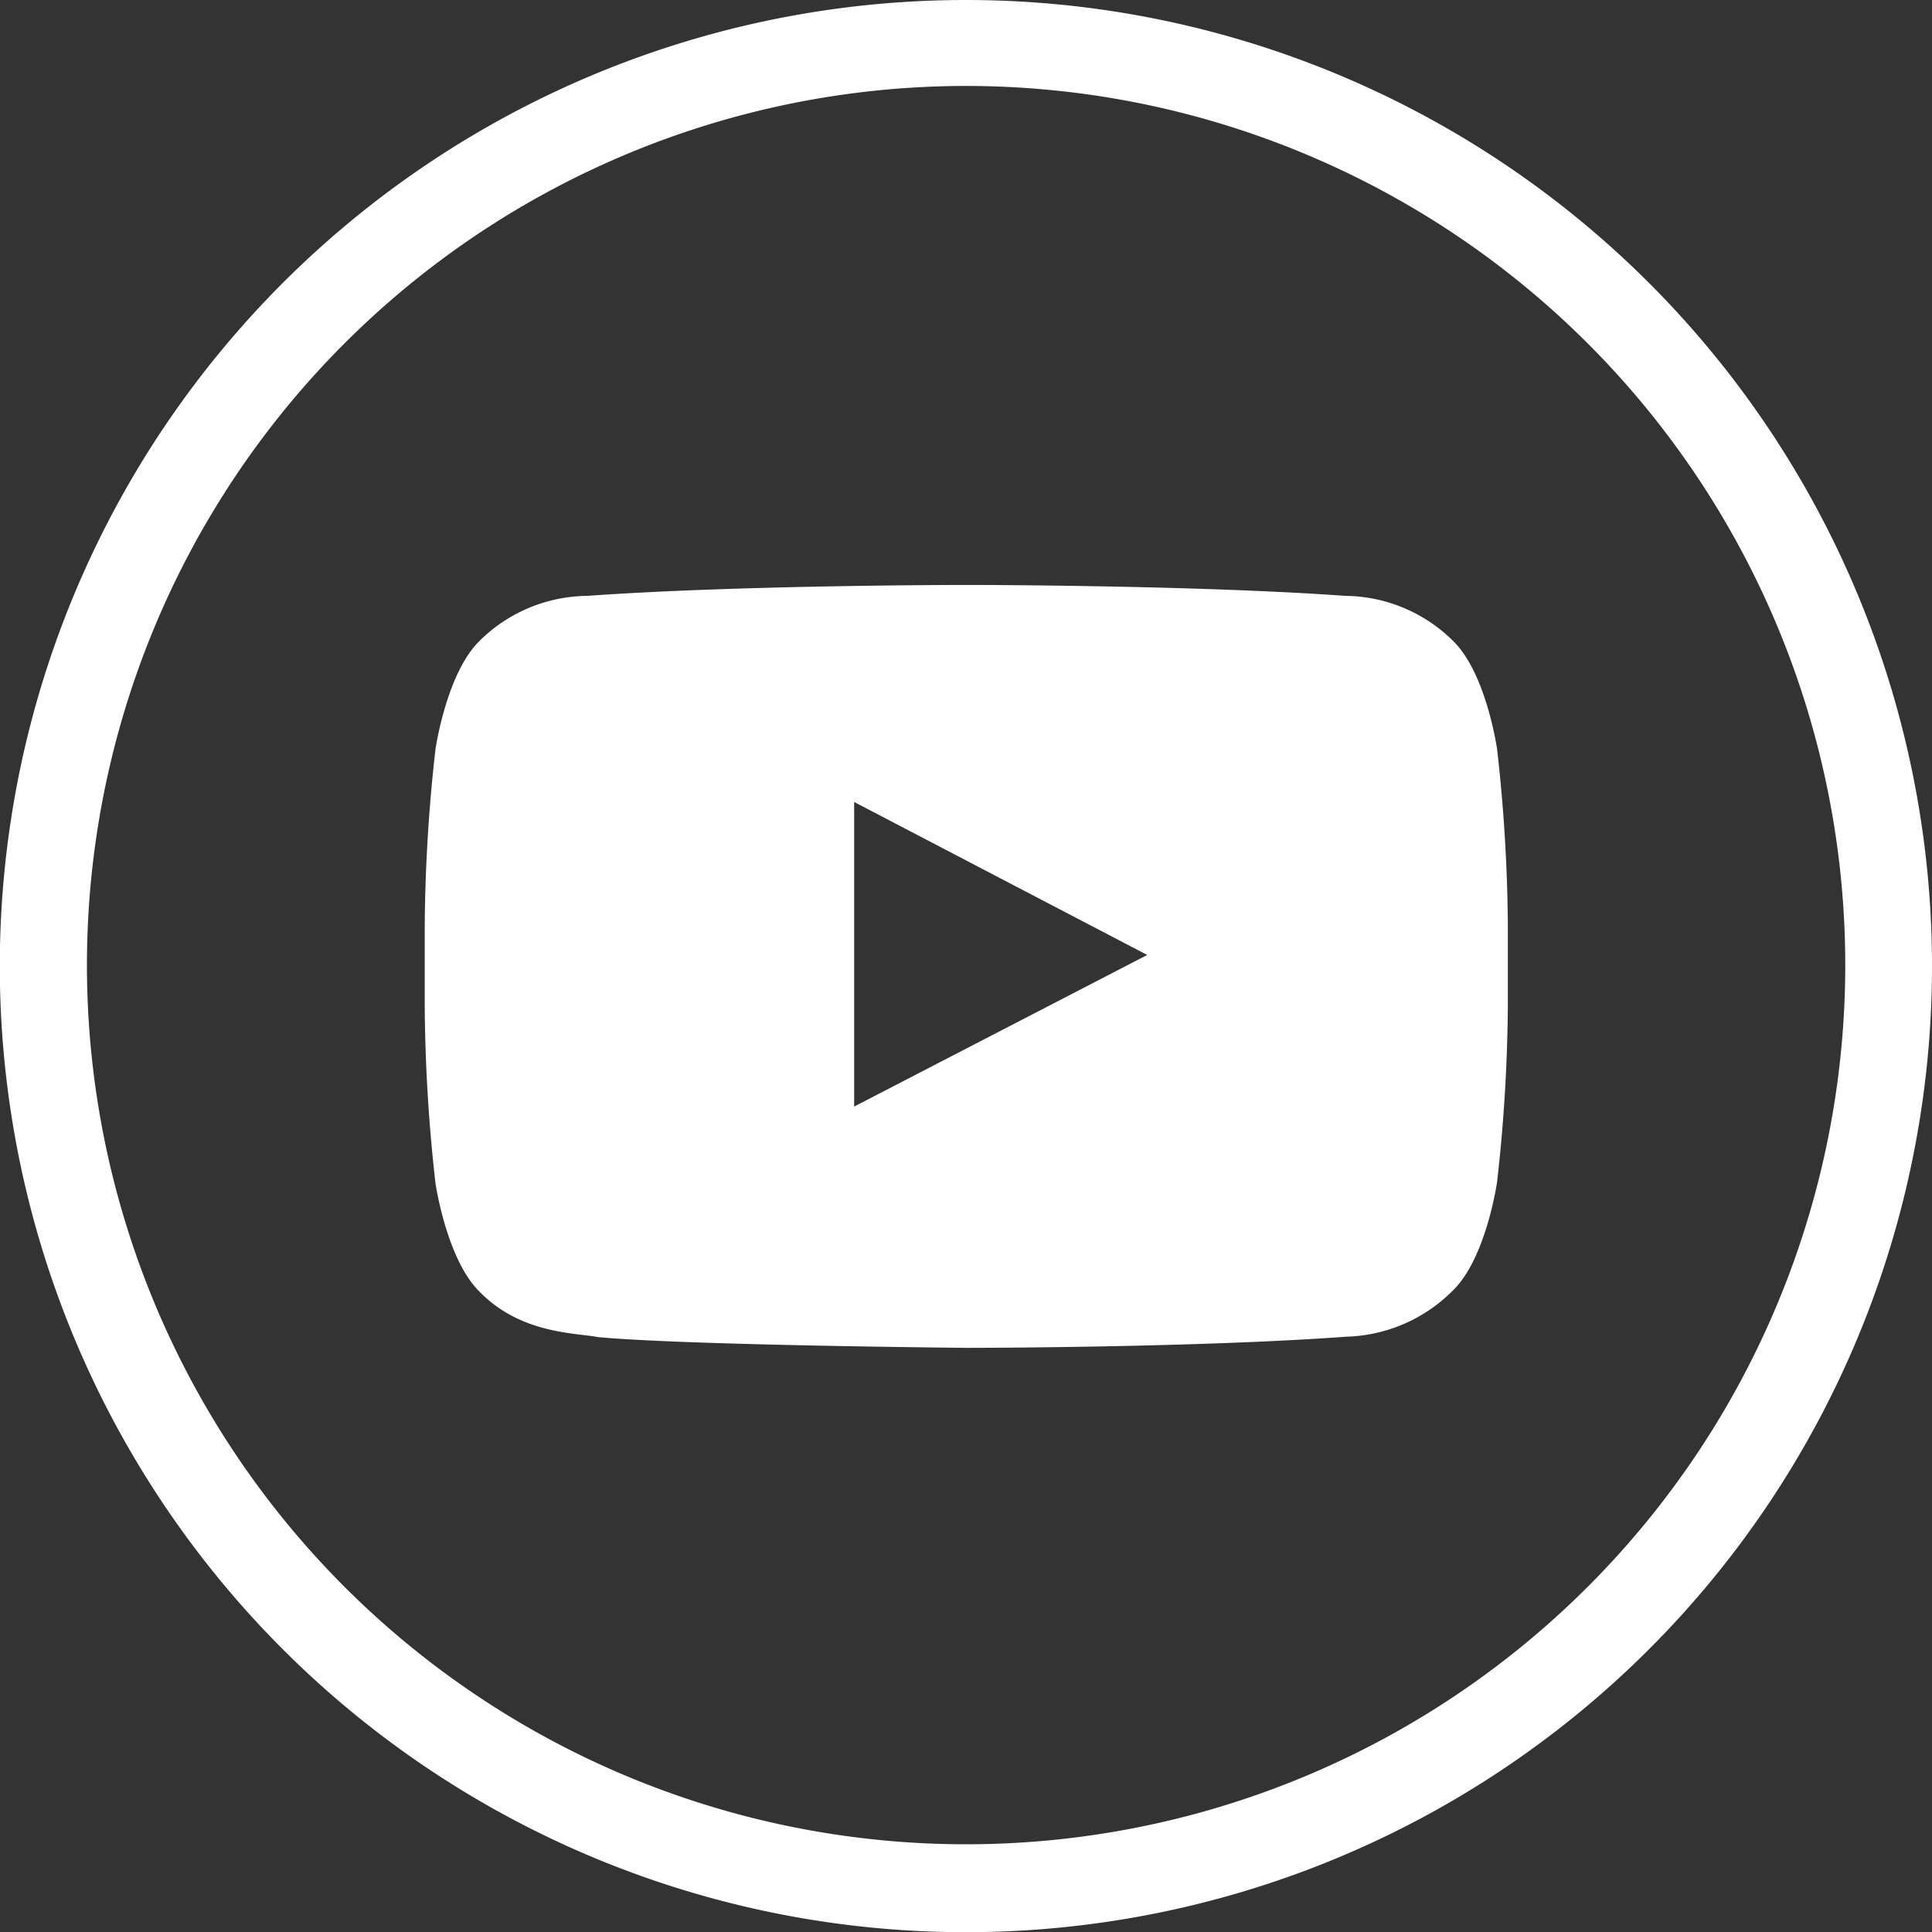
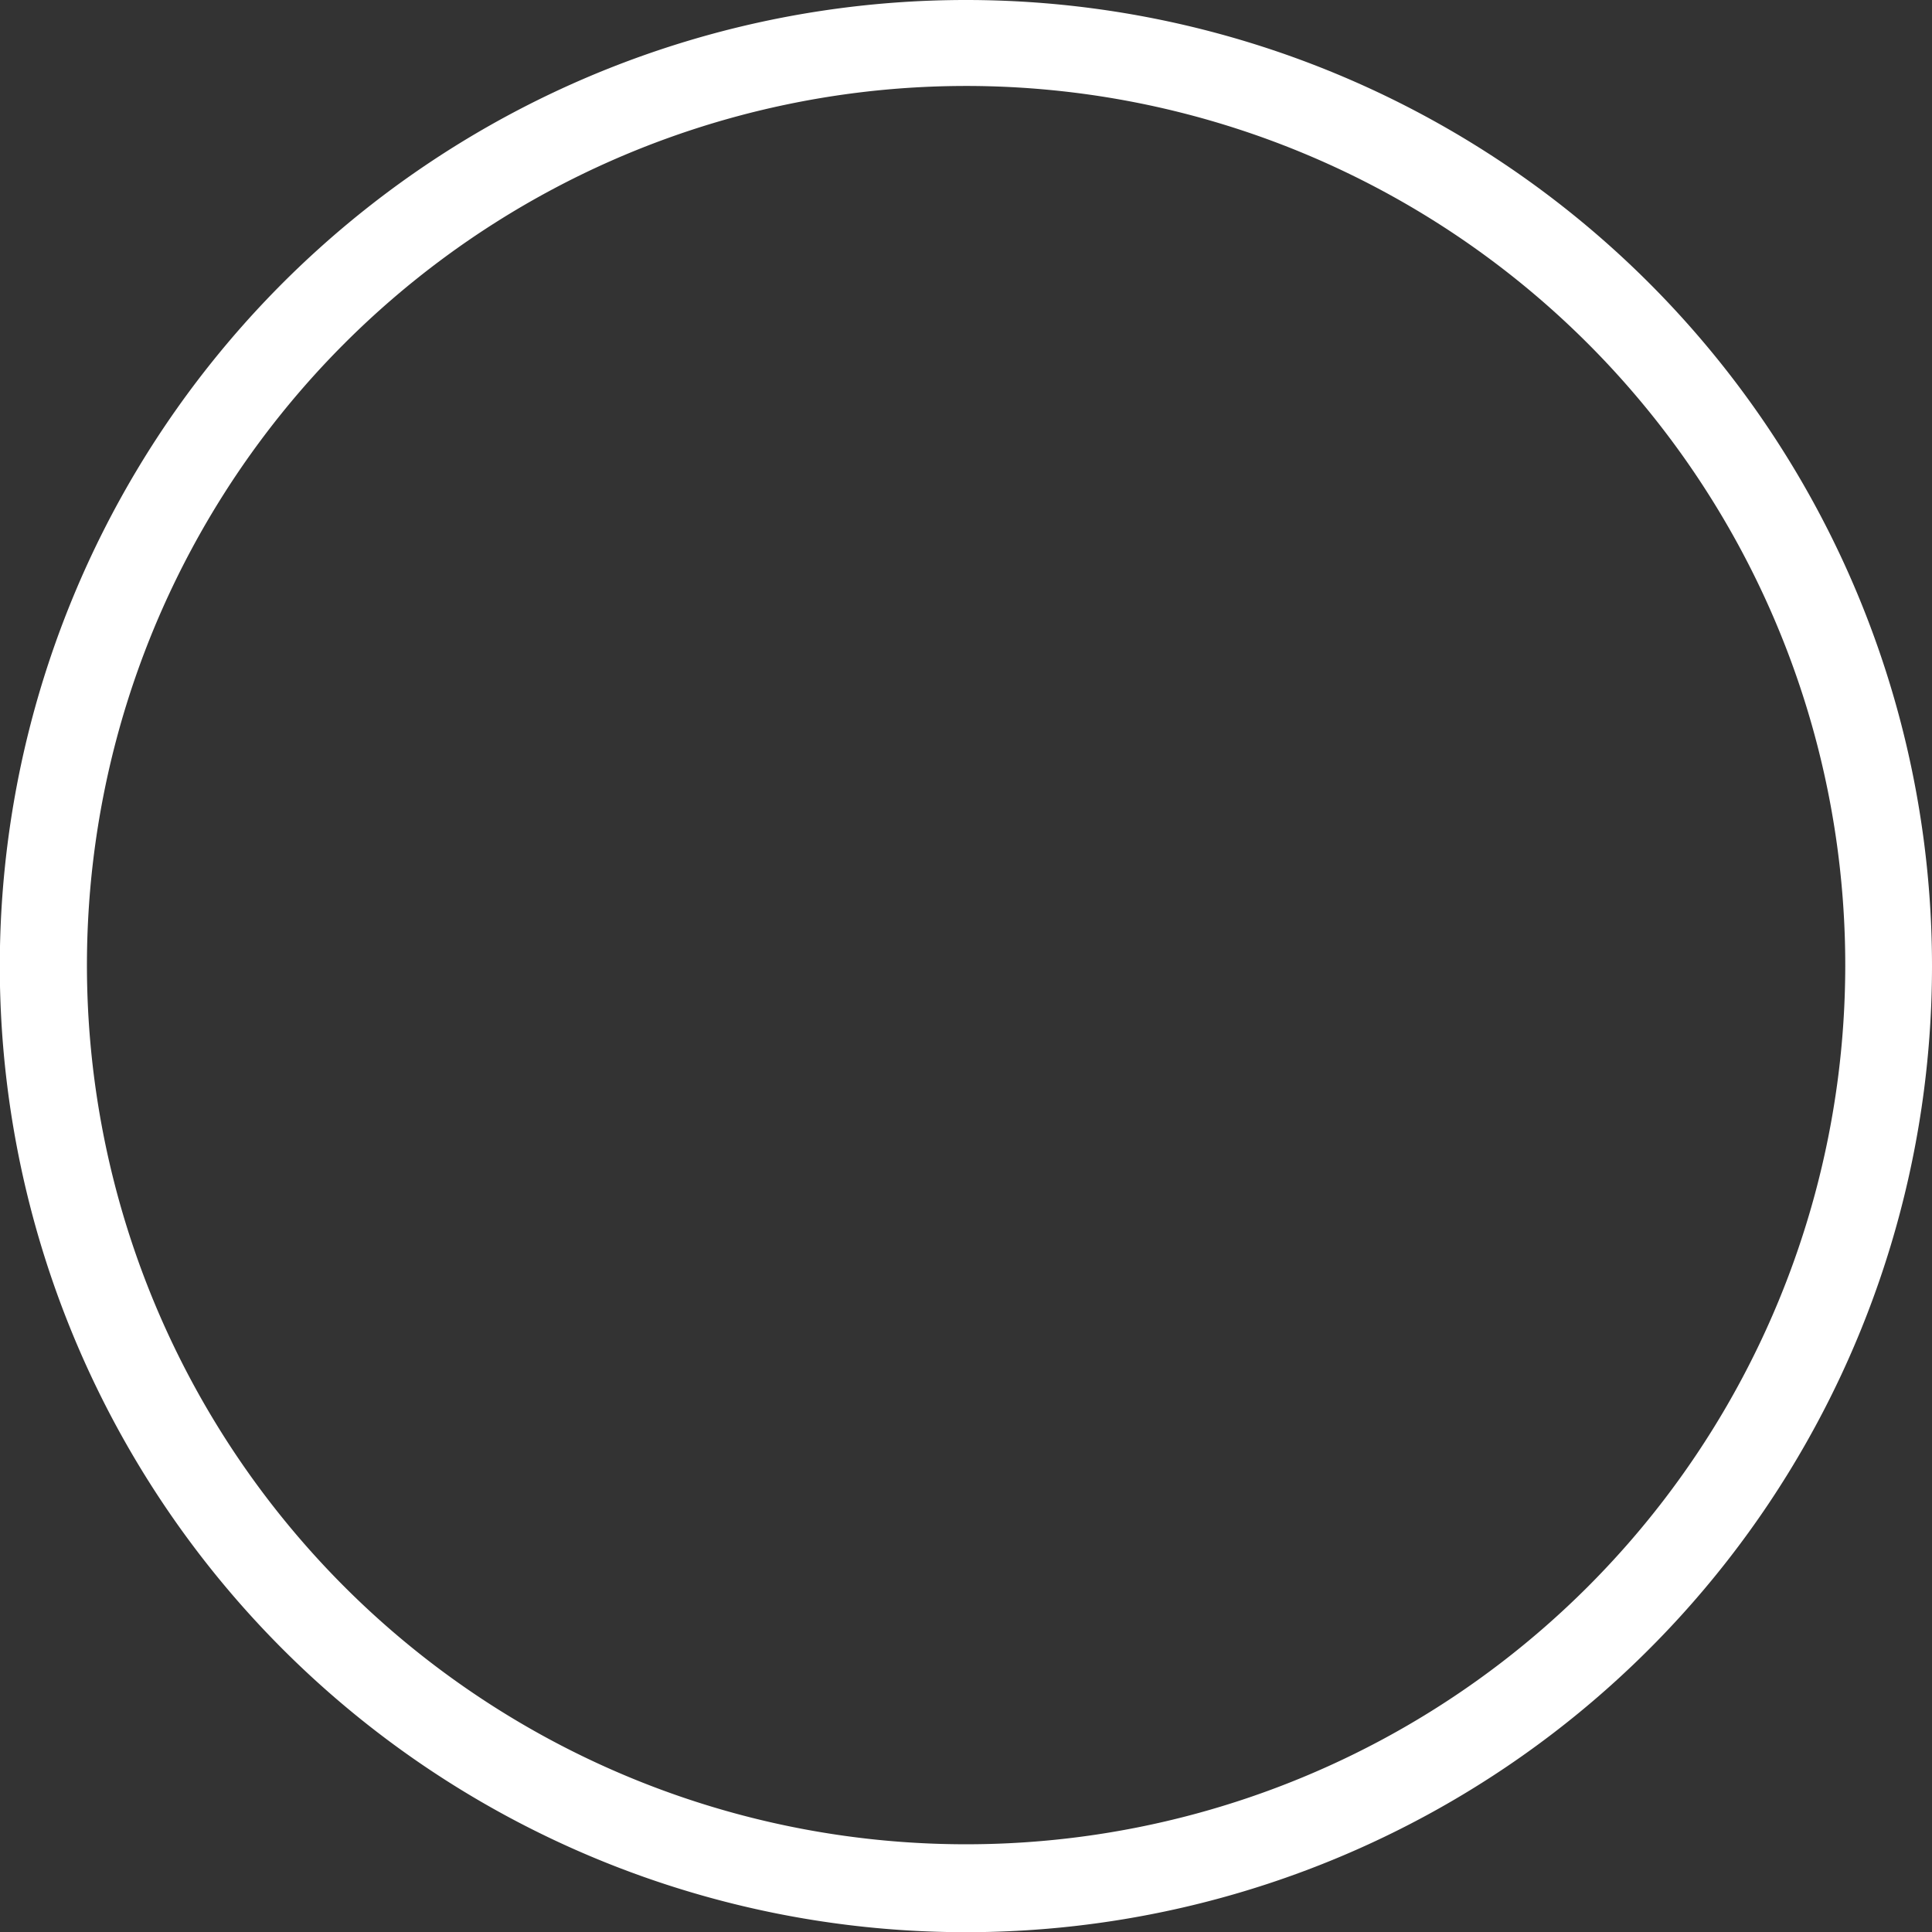
<svg xmlns="http://www.w3.org/2000/svg" viewBox="0 0 98.89 98.89">
  <rect x="0" y="0" width="98.89" height="98.89" fill="#333333" stroke="none" />
  <defs>
    <style>.cls-1{fill:#fff;}</style>
  </defs>
  <g id="Слой_2" data-name="Слой 2">
    <g id="Objects">
      <path class="cls-1" d="M49.45,0A49.45,49.45,0,1,0,98.89,49.45,49.45,49.45,0,0,0,49.45,0Zm0,94.4a45,45,0,1,1,45-44.95A45,45,0,0,1,49.45,94.4Z" />
-       <path class="cls-1" d="M76.63,38.35s-.54-3.82-2.21-5.5a7.93,7.93,0,0,0-5.55-2.35c-7.77-.56-19.41-.56-19.41-.56h0s-11.64,0-19.4.56a7.93,7.93,0,0,0-5.56,2.35c-1.66,1.68-2.21,5.5-2.21,5.5a84.64,84.64,0,0,0-.55,9v4.21a84.64,84.64,0,0,0,.55,9s.55,3.82,2.21,5.51c2.11,2.2,4.88,2.14,6.11,2.37,4.44.42,18.87.55,18.87.55s11.65,0,19.42-.57A8,8,0,0,0,74.42,66c1.67-1.69,2.21-5.51,2.21-5.51a84.64,84.64,0,0,0,.55-9V47.33A84.64,84.64,0,0,0,76.63,38.35ZM43.72,56.64V41.05l15,7.83Z" />
    </g>
  </g>
</svg>